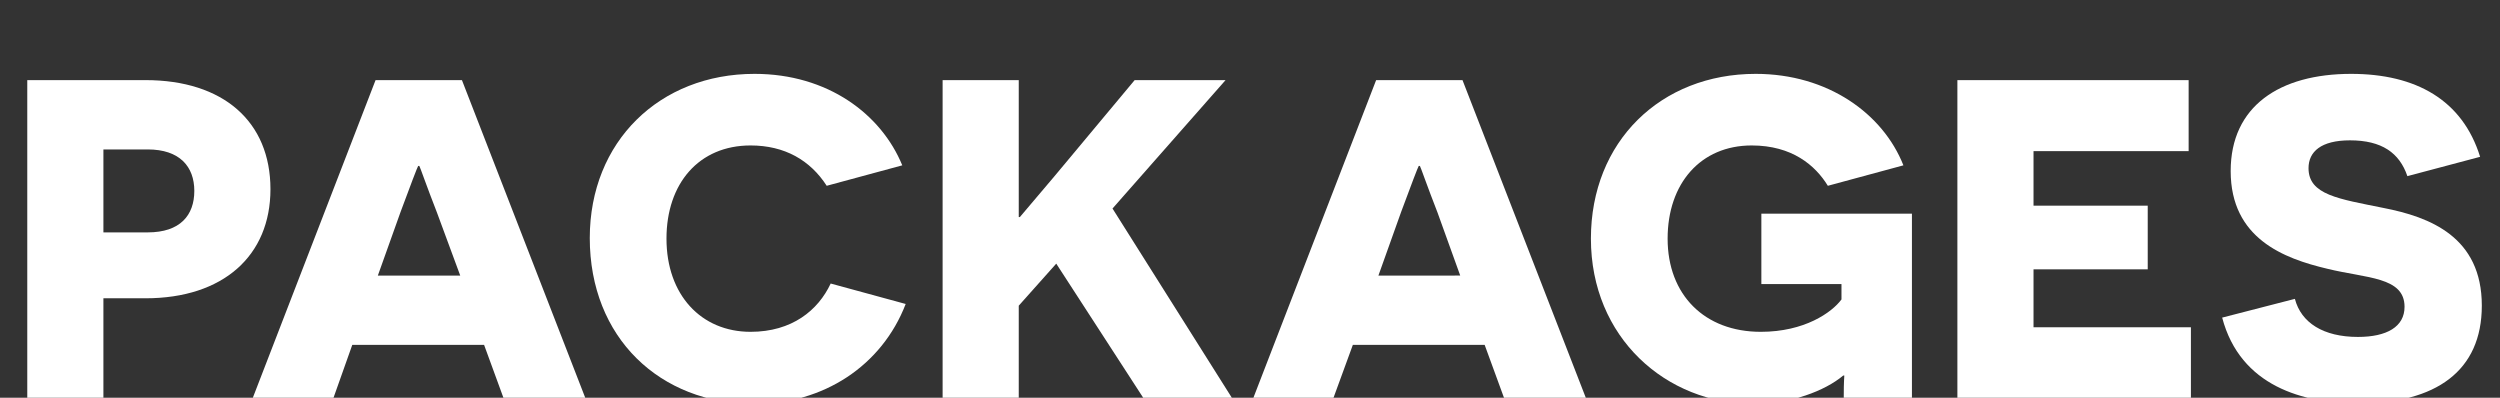
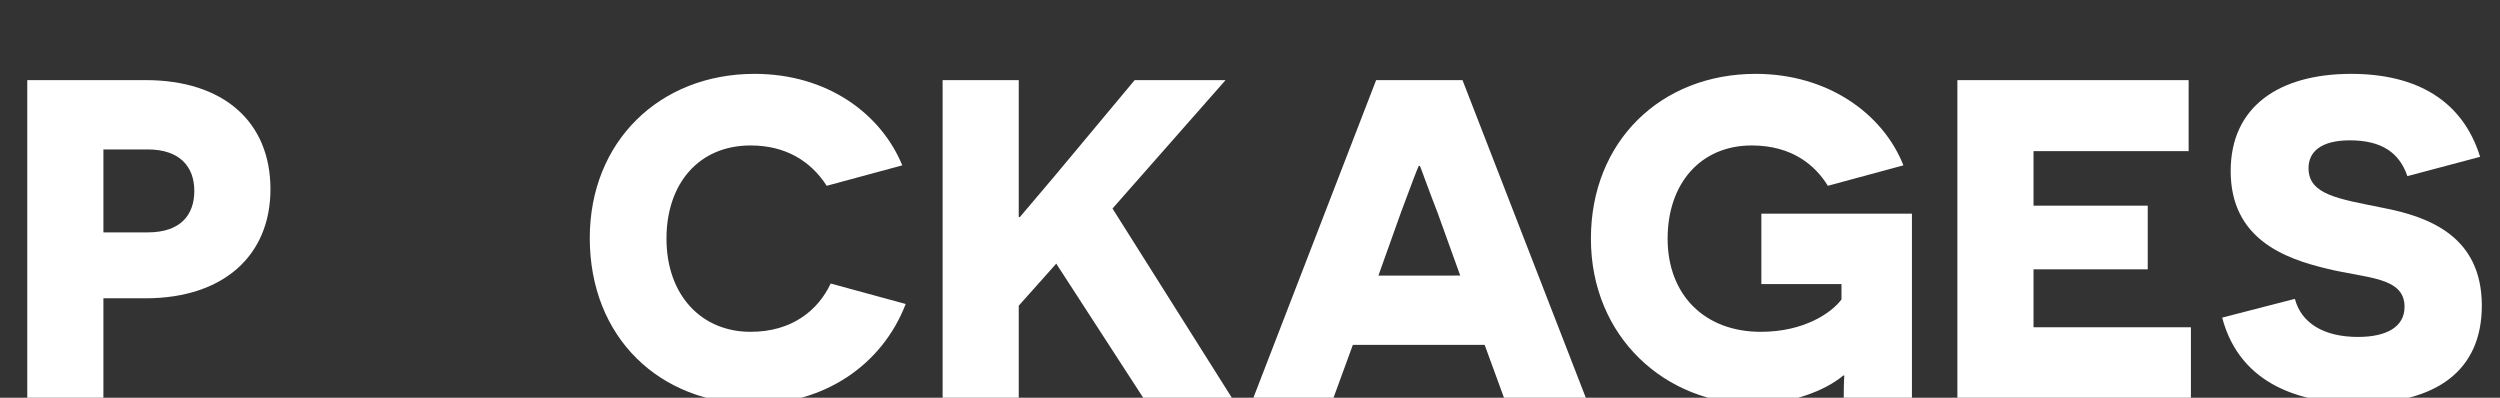
<svg xmlns="http://www.w3.org/2000/svg" version="1.1" id="Layer_1" x="0px" y="0px" width="440px" height="70px" viewBox="0 0 440 70" enable-background="new 0 0 440 70" xml:space="preserve" data-global-elvn="enableViewport, disableClick, oneHalf, startInvisible, responsive, 0, notLoop, 500">
  <rect x="0" y="0" width="440" height="70" fill="#333333" stroke="none" />
  <g>
    <path fill="#FFFFFF" d="M25.6,14.1c13.7,0,22,7.3,22,19.2c0,11.7-8.3,19.2-22,19.2h-7.4V70H4.8V14.1H25.6z M26,40.9   c5.7,0,8.2-3,8.2-7.3s-2.6-7.3-8.2-7.3h-7.8v14.6H26z" data-elvn="drawLines, 0, 2000, #ffffff, 2, notRandom" class="elvn-layer" />
-     <path fill="#FFFFFF" d="M62,60.7L58.7,70H44.5l21.6-55.9h15.2L103,70H88.6l-3.4-9.3H62z M76.9,37.4c-1.8-4.6-3-8.1-3.1-8.2h-0.2   c-0.1,0.1-1.4,3.5-3.1,8.1l-4,11.2h14.5L76.9,37.4z" data-elvn="drawLines, 500, 2000, #ffffff, 2, notRandom" class="elvn-layer" />
    <path fill="#FFFFFF" d="M159.4,53.5c-4.2,10.9-14.5,17.6-26.6,17.6c-16.7,0-29-11.7-29-29.2c0-17,12.3-28.9,29-28.9   c12.9,0,22.3,7.1,26,16.1l-13.3,3.6c-2.9-4.5-7.4-7.1-13.4-7.1c-9.1,0-14.8,6.7-14.8,16.4c0,9.9,6.1,16.4,14.8,16.4   c7.3,0,11.9-3.8,14.1-8.5L159.4,53.5z" data-elvn="drawLines, 1000, 2000, #ffffff, 2, notRandom" class="elvn-layer" />
    <path fill="#FFFFFF" d="M185.9,46.4l-6.6,7.4V70h-13.4V14.1h13.4v15.5v8.6h0.2l6.1-7.2l14.1-16.9h16l-19.9,22.6l21,33.3h-15.6   L185.9,46.4z" data-elvn="drawLines, 1500, 2000, #ffffff, 2, notRandom" class="elvn-layer" />
    <path fill="#FFFFFF" d="M238.1,60.7l-3.4,9.3h-14.1l21.6-55.9h15.2L279.1,70h-14.4l-3.4-9.3H238.1z M253,37.4   c-1.8-4.6-3-8.1-3.1-8.2h-0.2c-0.1,0.1-1.4,3.5-3.1,8.1l-4,11.2H257L253,37.4z" data-elvn="drawLines, 2000, 2000, #ffffff, 2, notRandom" class="elvn-layer" />
    <path fill="#FFFFFF" d="M324.5,70c0-3.2,0.1-3.5,0.1-3.9h-0.2c-3.2,2.7-9.3,5-15.7,5C293.2,71.1,280,59.4,280,42   c0-17.1,12.3-29,29-29c12.7,0,22.4,7,26,16.1l-13.3,3.6c-2.2-3.6-6.3-7.1-13.4-7.1c-9,0-14.8,6.7-14.8,16.4   c0,9.9,6.5,16.4,16.4,16.4c7.7,0,12.5-3.4,14.2-5.7V50H310V37.6h26.5V70H324.5z" data-elvn="drawLines, 2500, 2000, #ffffff, 2, notRandom" class="elvn-layer" />
    <path fill="#FFFFFF" d="M344.5,14.1h40.7v12.5h-27.3v9.6H378v11.2h-20.1v10.2h27.7V70h-41.1V14.1z" data-elvn="drawLines, 3000, 2000, #ffffff, 2, notRandom" class="elvn-layer" />
    <path fill="#FFFFFF" d="M403.9,52.6c1.1,4.2,5,6.7,11.1,6.7c5.1,0,8.2-1.8,8.2-5.3c0-5.3-6.7-5-13.6-6.7c-7.6-1.8-17-5.3-17-17.2   c0-11.4,8.6-17.1,21.2-17.1c11.4,0,19.6,4.6,22.7,14.6L423.7,31c-1.4-4.1-4.5-6.3-10.1-6.3c-5.1,0-7.3,2-7.3,4.9   c0,4.7,5.3,5.4,13.2,7c8.2,1.6,17.3,5.1,17.3,17.2c0,11.5-8.1,17.2-21.7,17.2c-9.7,0-20.8-3-24-15.1L403.9,52.6z" data-elvn="drawLines, 3500, 2000, #ffffff, 2, notRandom" class="elvn-layer" />
  </g>
</svg>